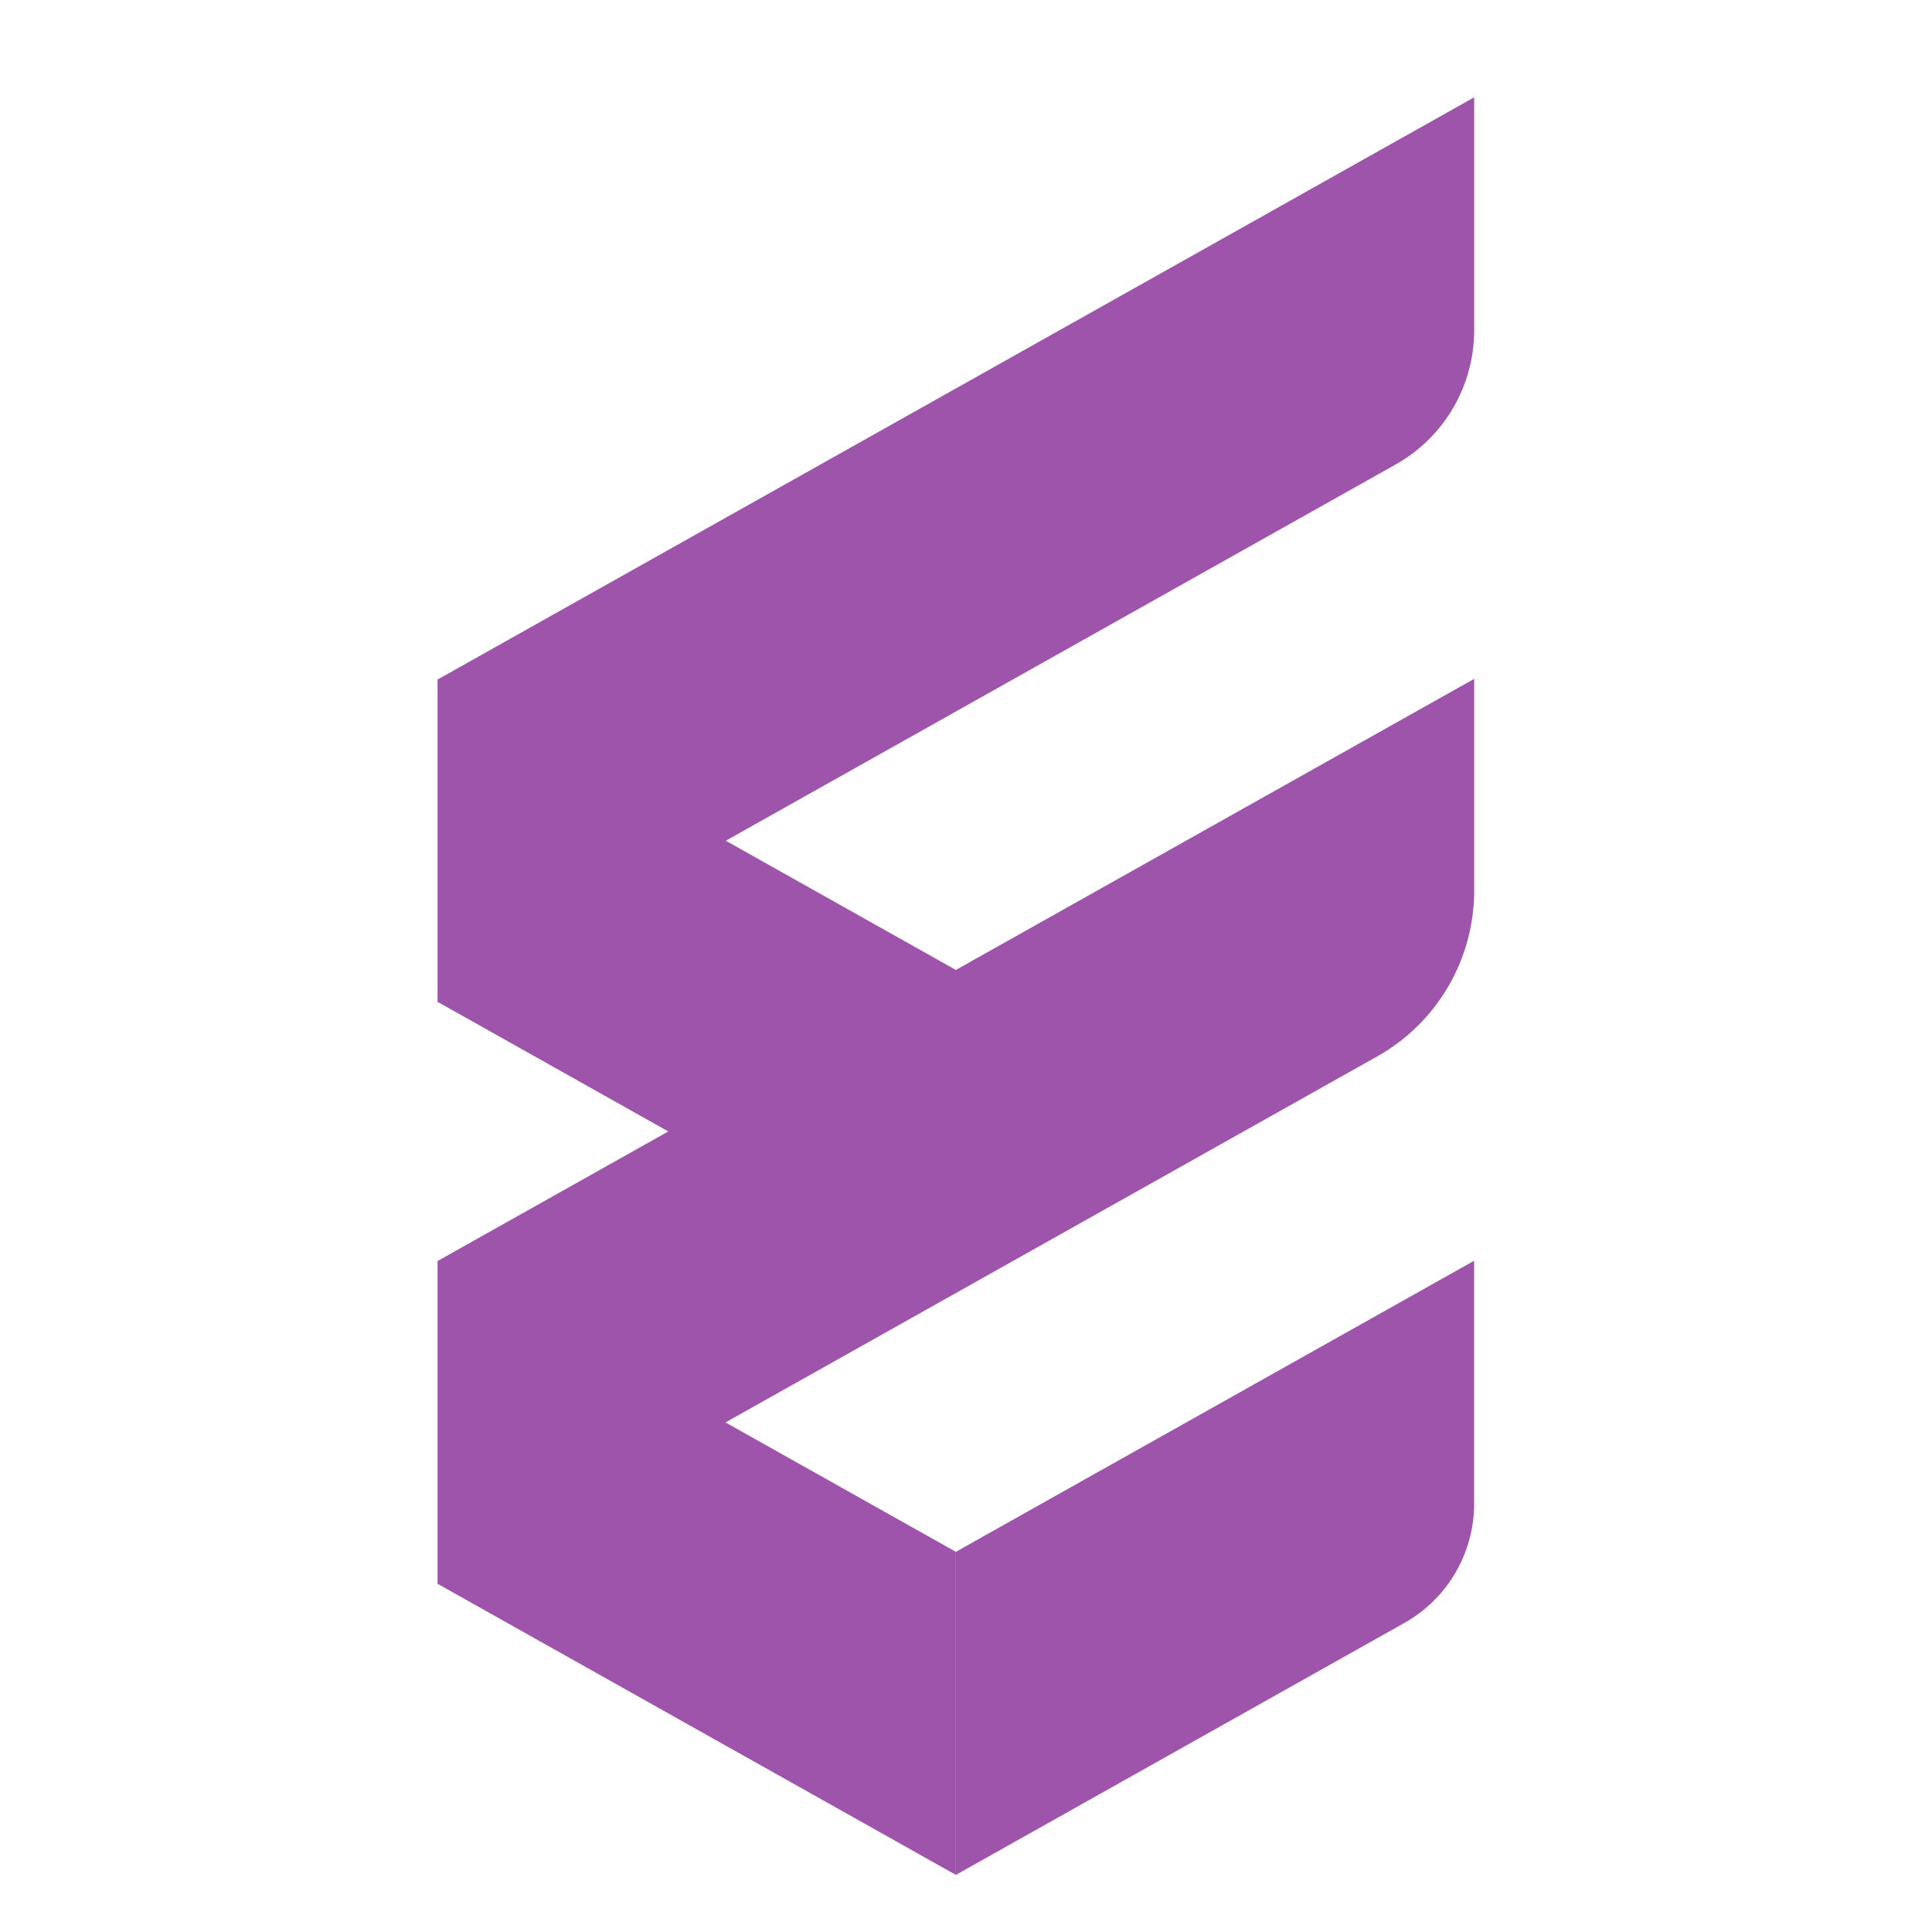
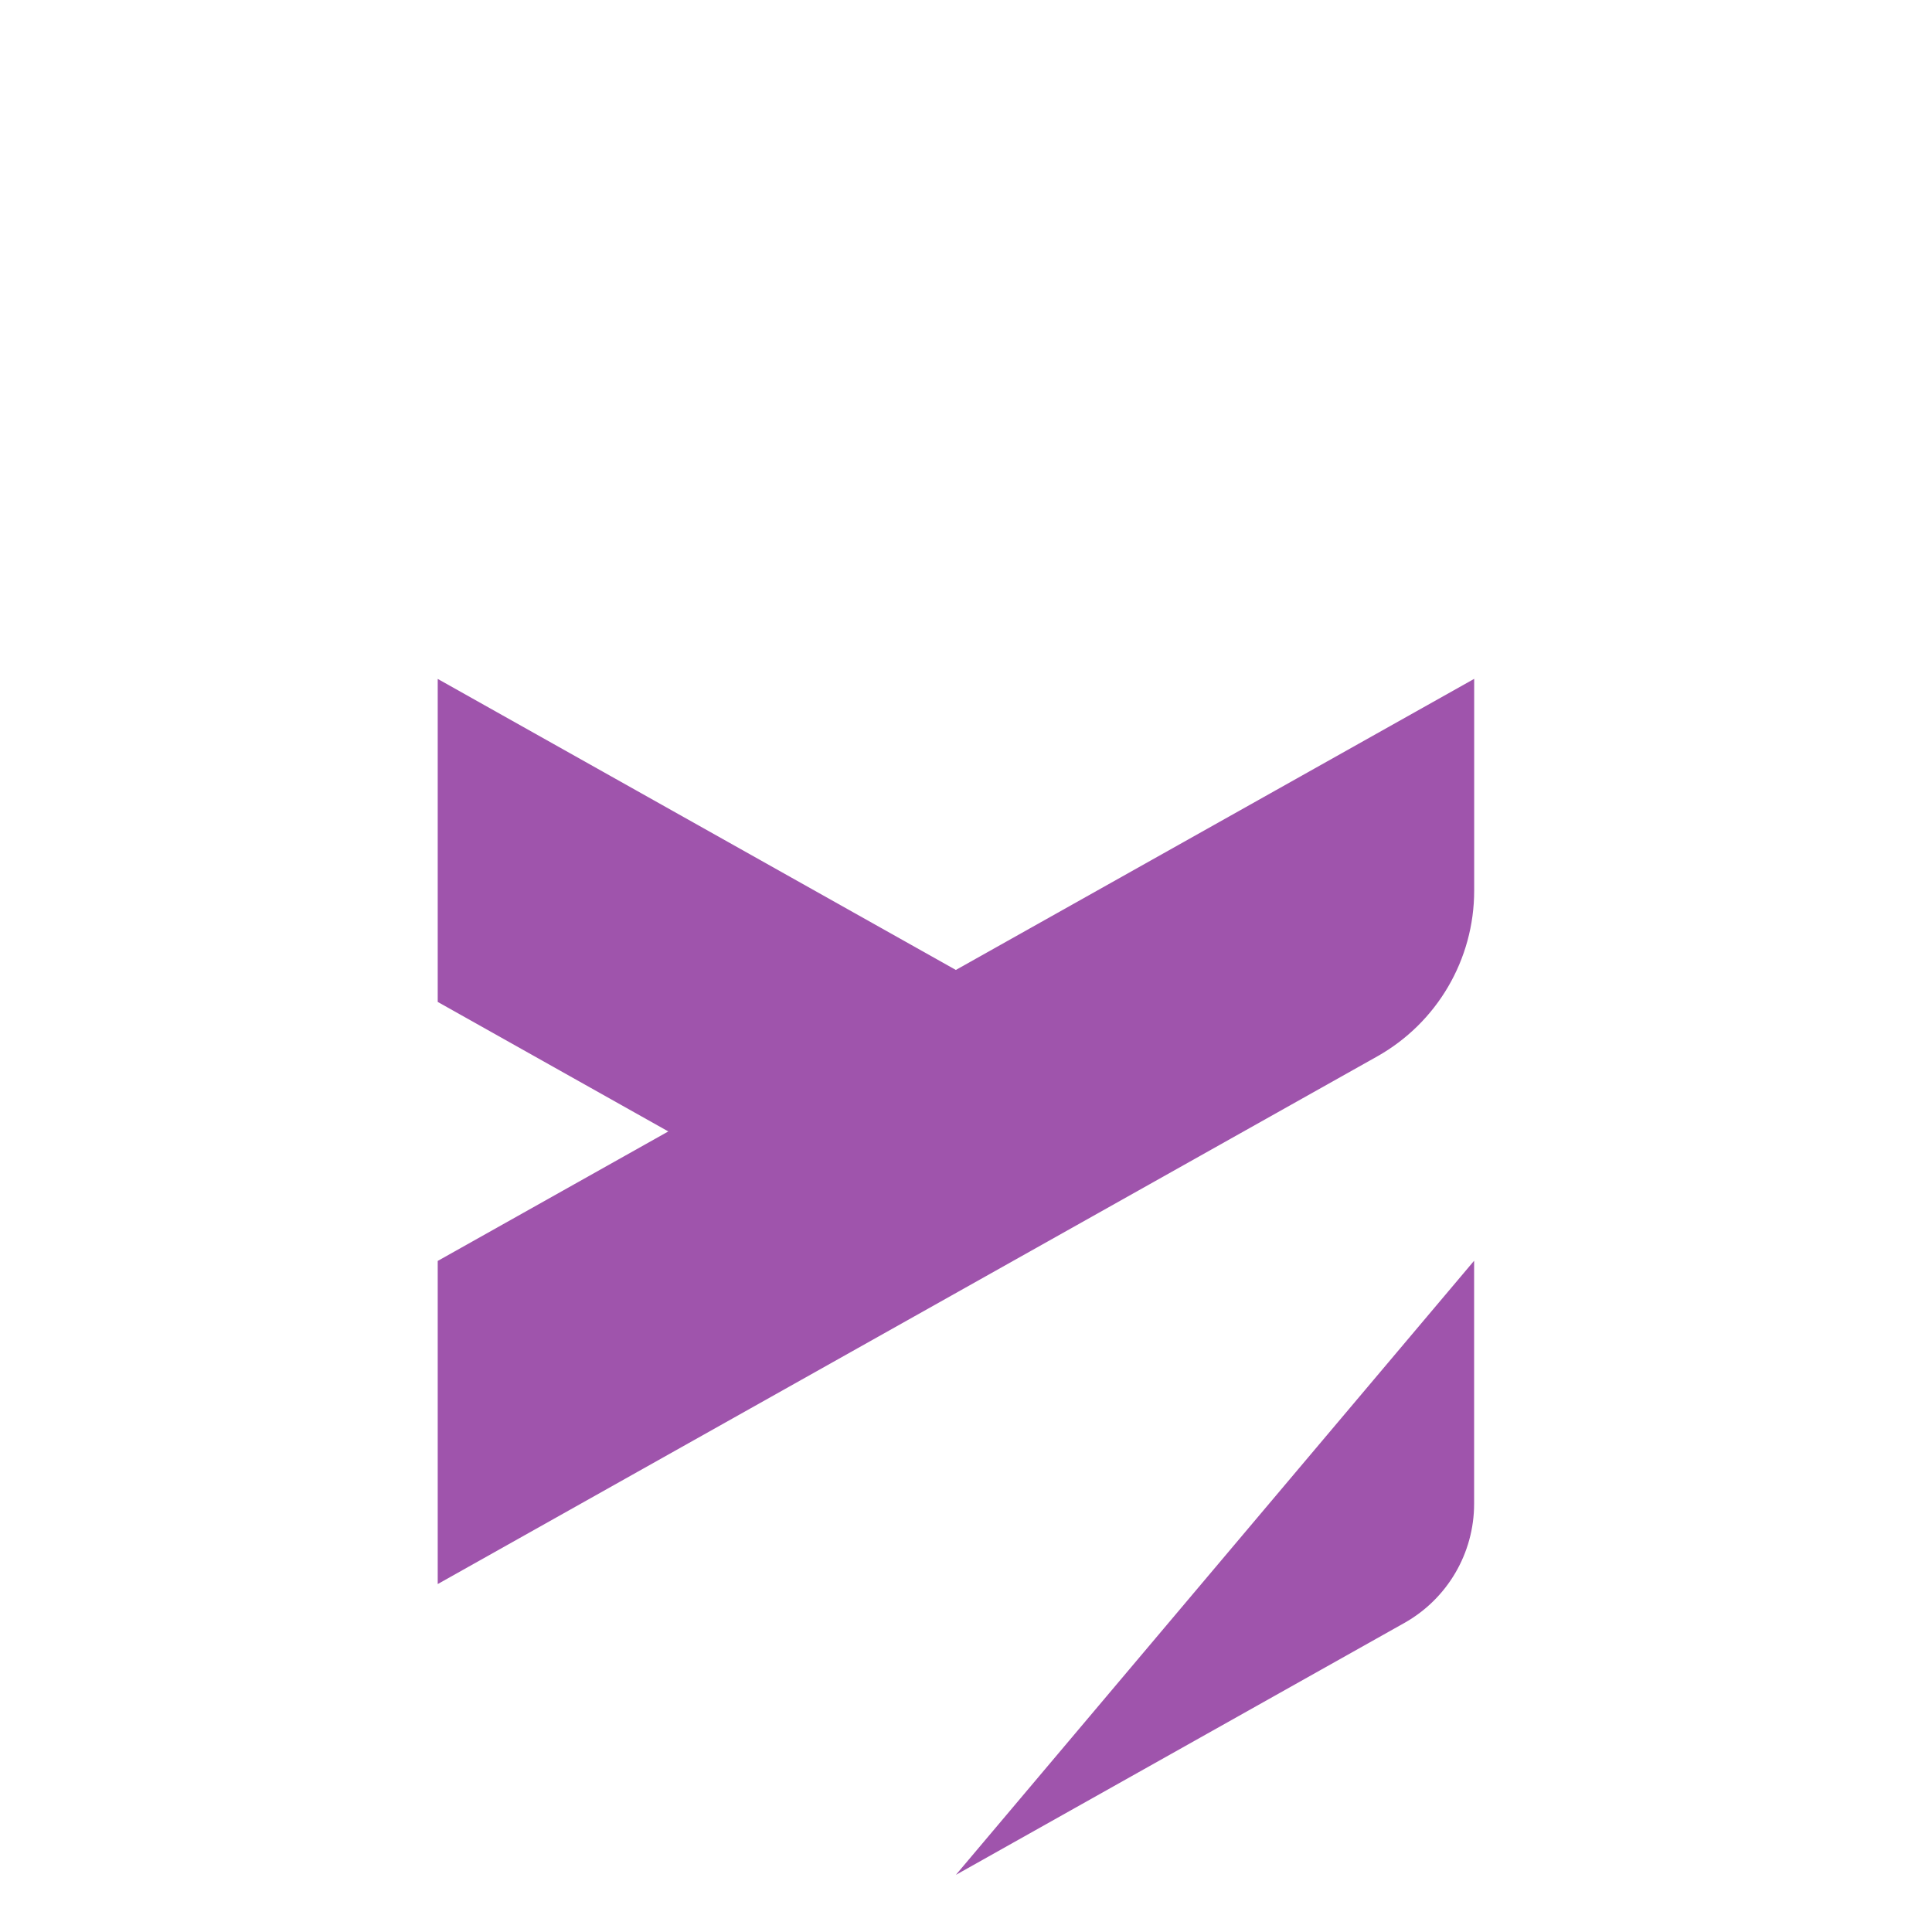
<svg xmlns="http://www.w3.org/2000/svg" version="1.1" id="Calque_1" x="0px" y="0px" width="32px" height="32px" viewBox="0 0 32 32" enable-background="new 0 0 32 32" xml:space="preserve">
  <g>
-     <path fill="#9F54AC" d="M23.115,7.694L7.25,16.605v-5.351l17.167-9.642V5.47C24.417,6.393,23.919,7.243,23.115,7.694z" />
    <polygon fill="#9F54AC" points="15.833,16.066 15.833,21.416 7.25,16.595 7.25,11.245  " />
    <path fill="#9F54AC" d="M22.81,17.498L7.25,26.237v-5.352l17.167-9.641v3.508C24.417,15.891,23.803,16.94,22.81,17.498z" />
-     <path fill="#9F54AC" d="M15.832,25.703v5.351c-5.814-3.266-3.858-2.166-8.582-4.82v-5.351L15.832,25.703z" />
-     <path fill="#9F54AC" d="M24.416,20.882v4.025c0,0.818-0.441,1.572-1.155,1.974l-7.429,4.173v-5.351L24.416,20.882z" />
+     <path fill="#9F54AC" d="M24.416,20.882v4.025c0,0.818-0.441,1.572-1.155,1.974l-7.429,4.173L24.416,20.882z" />
  </g>
</svg>